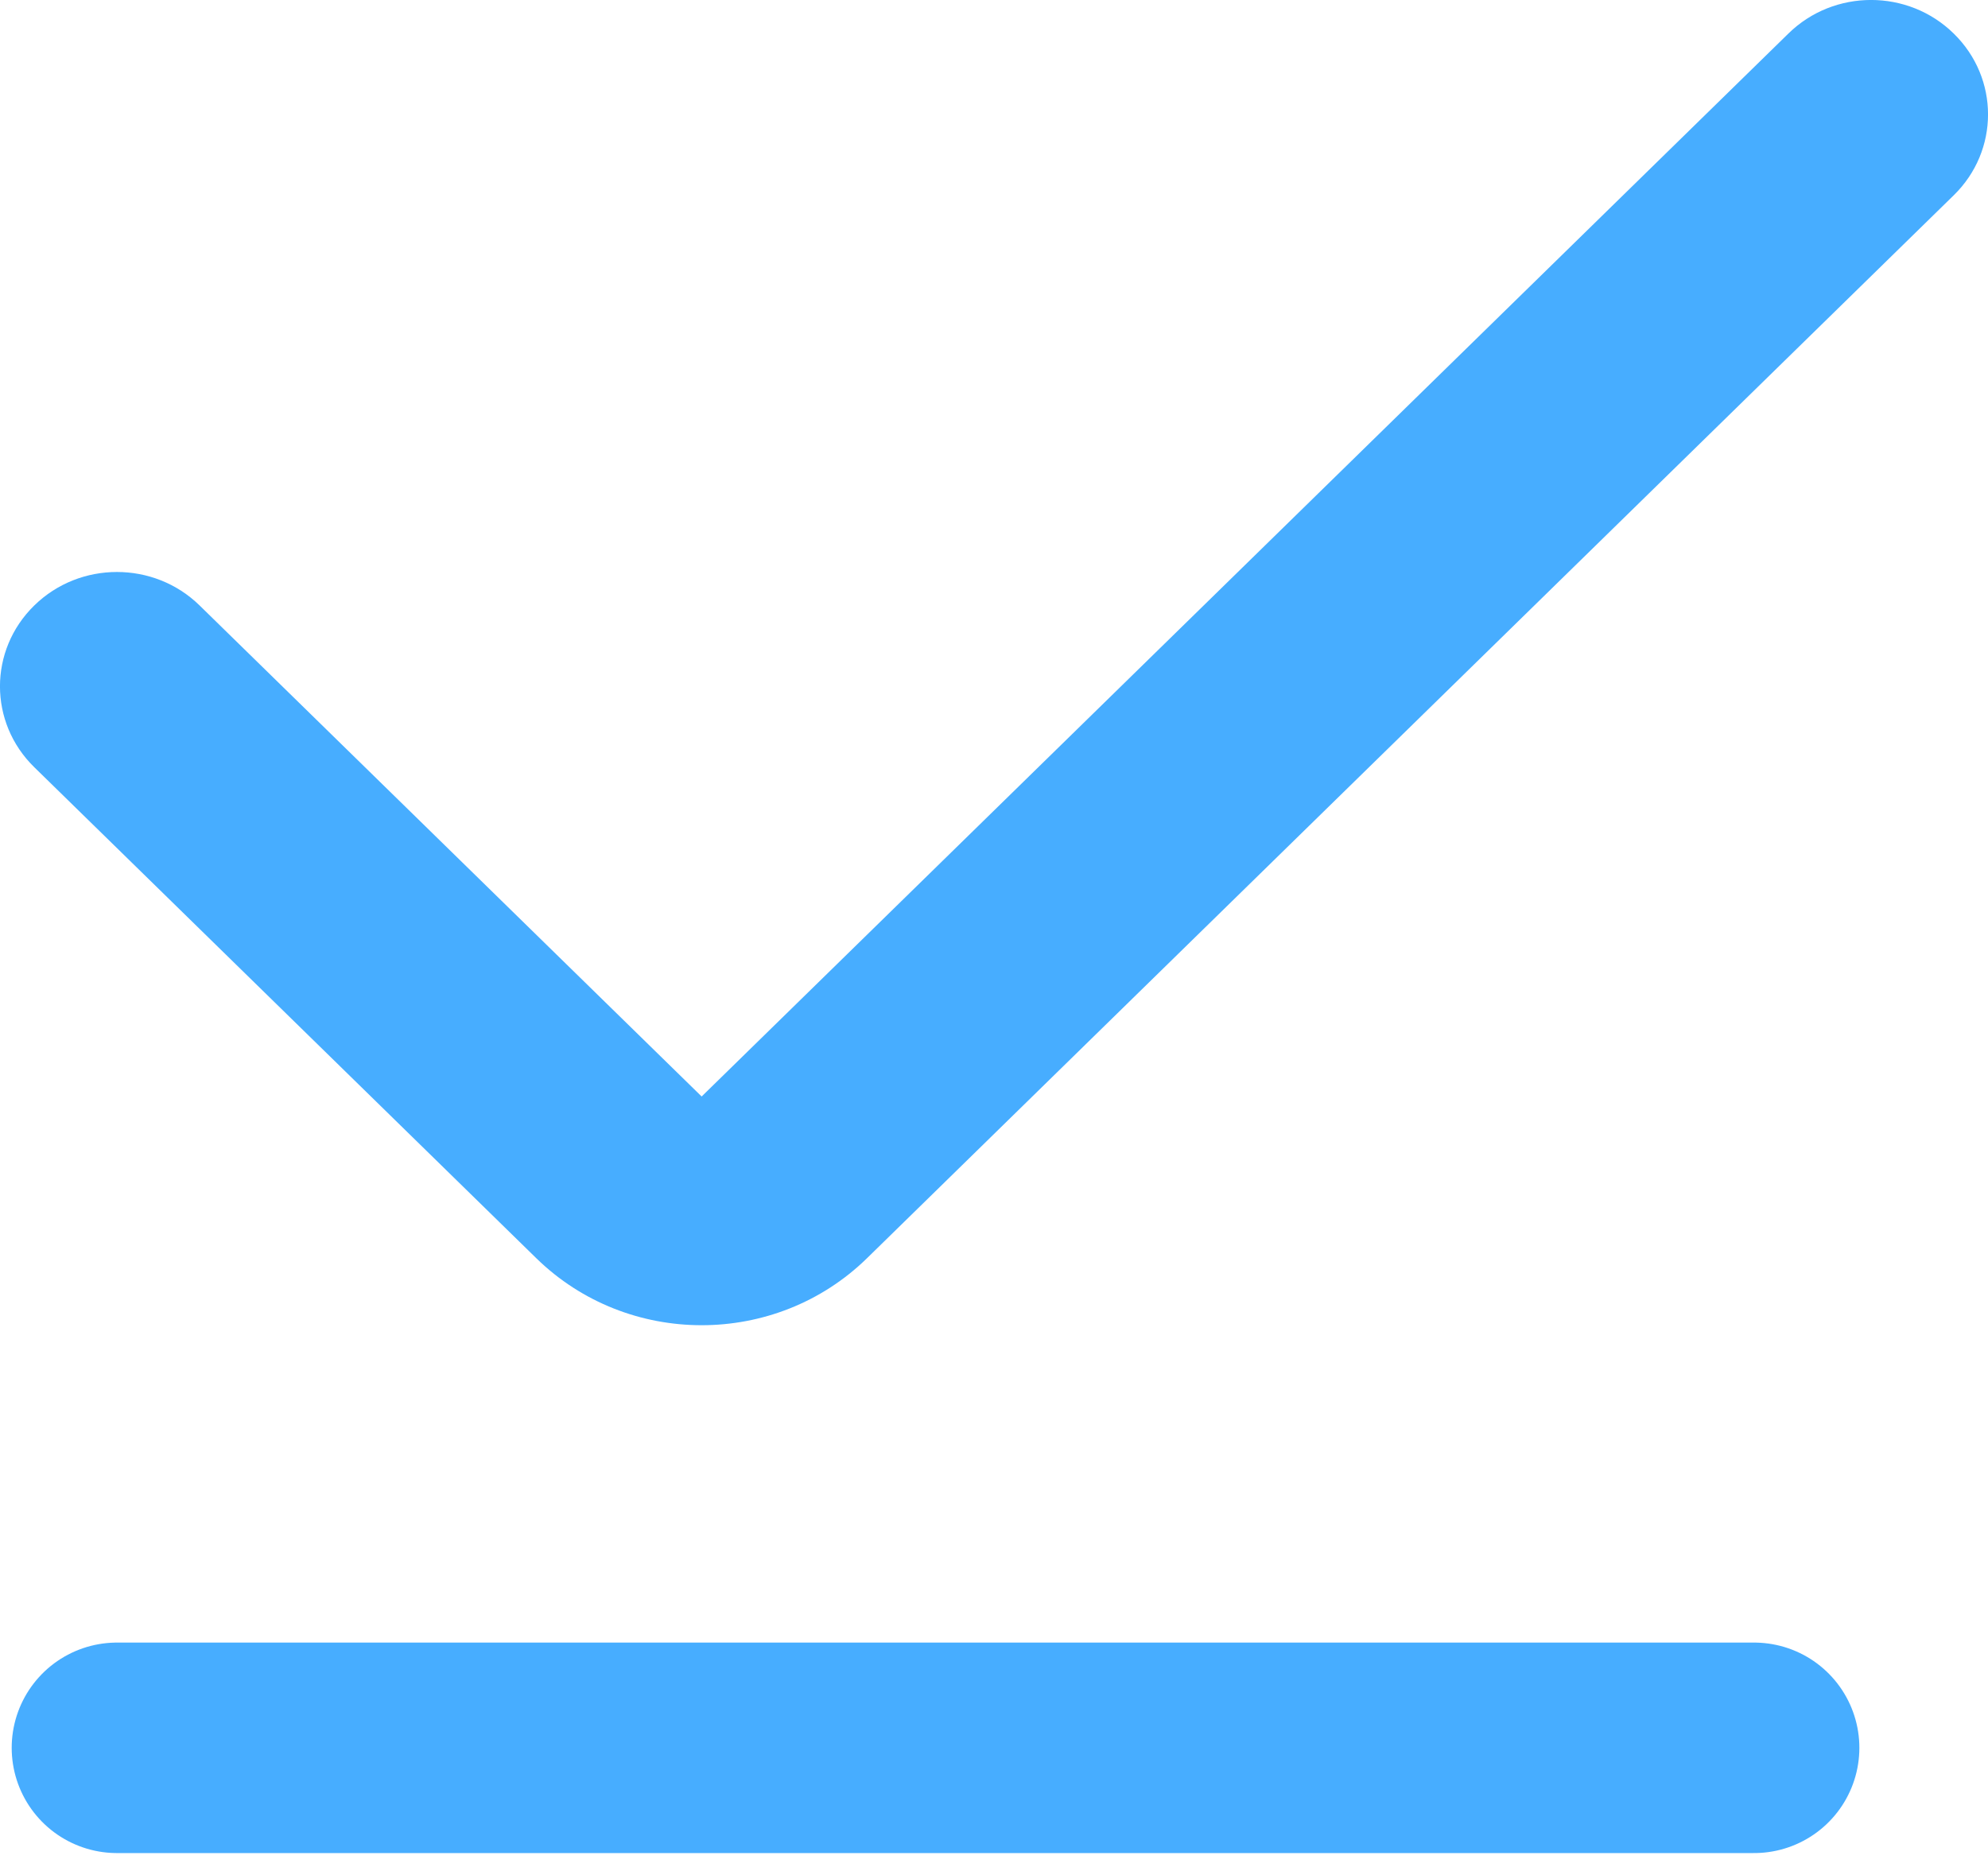
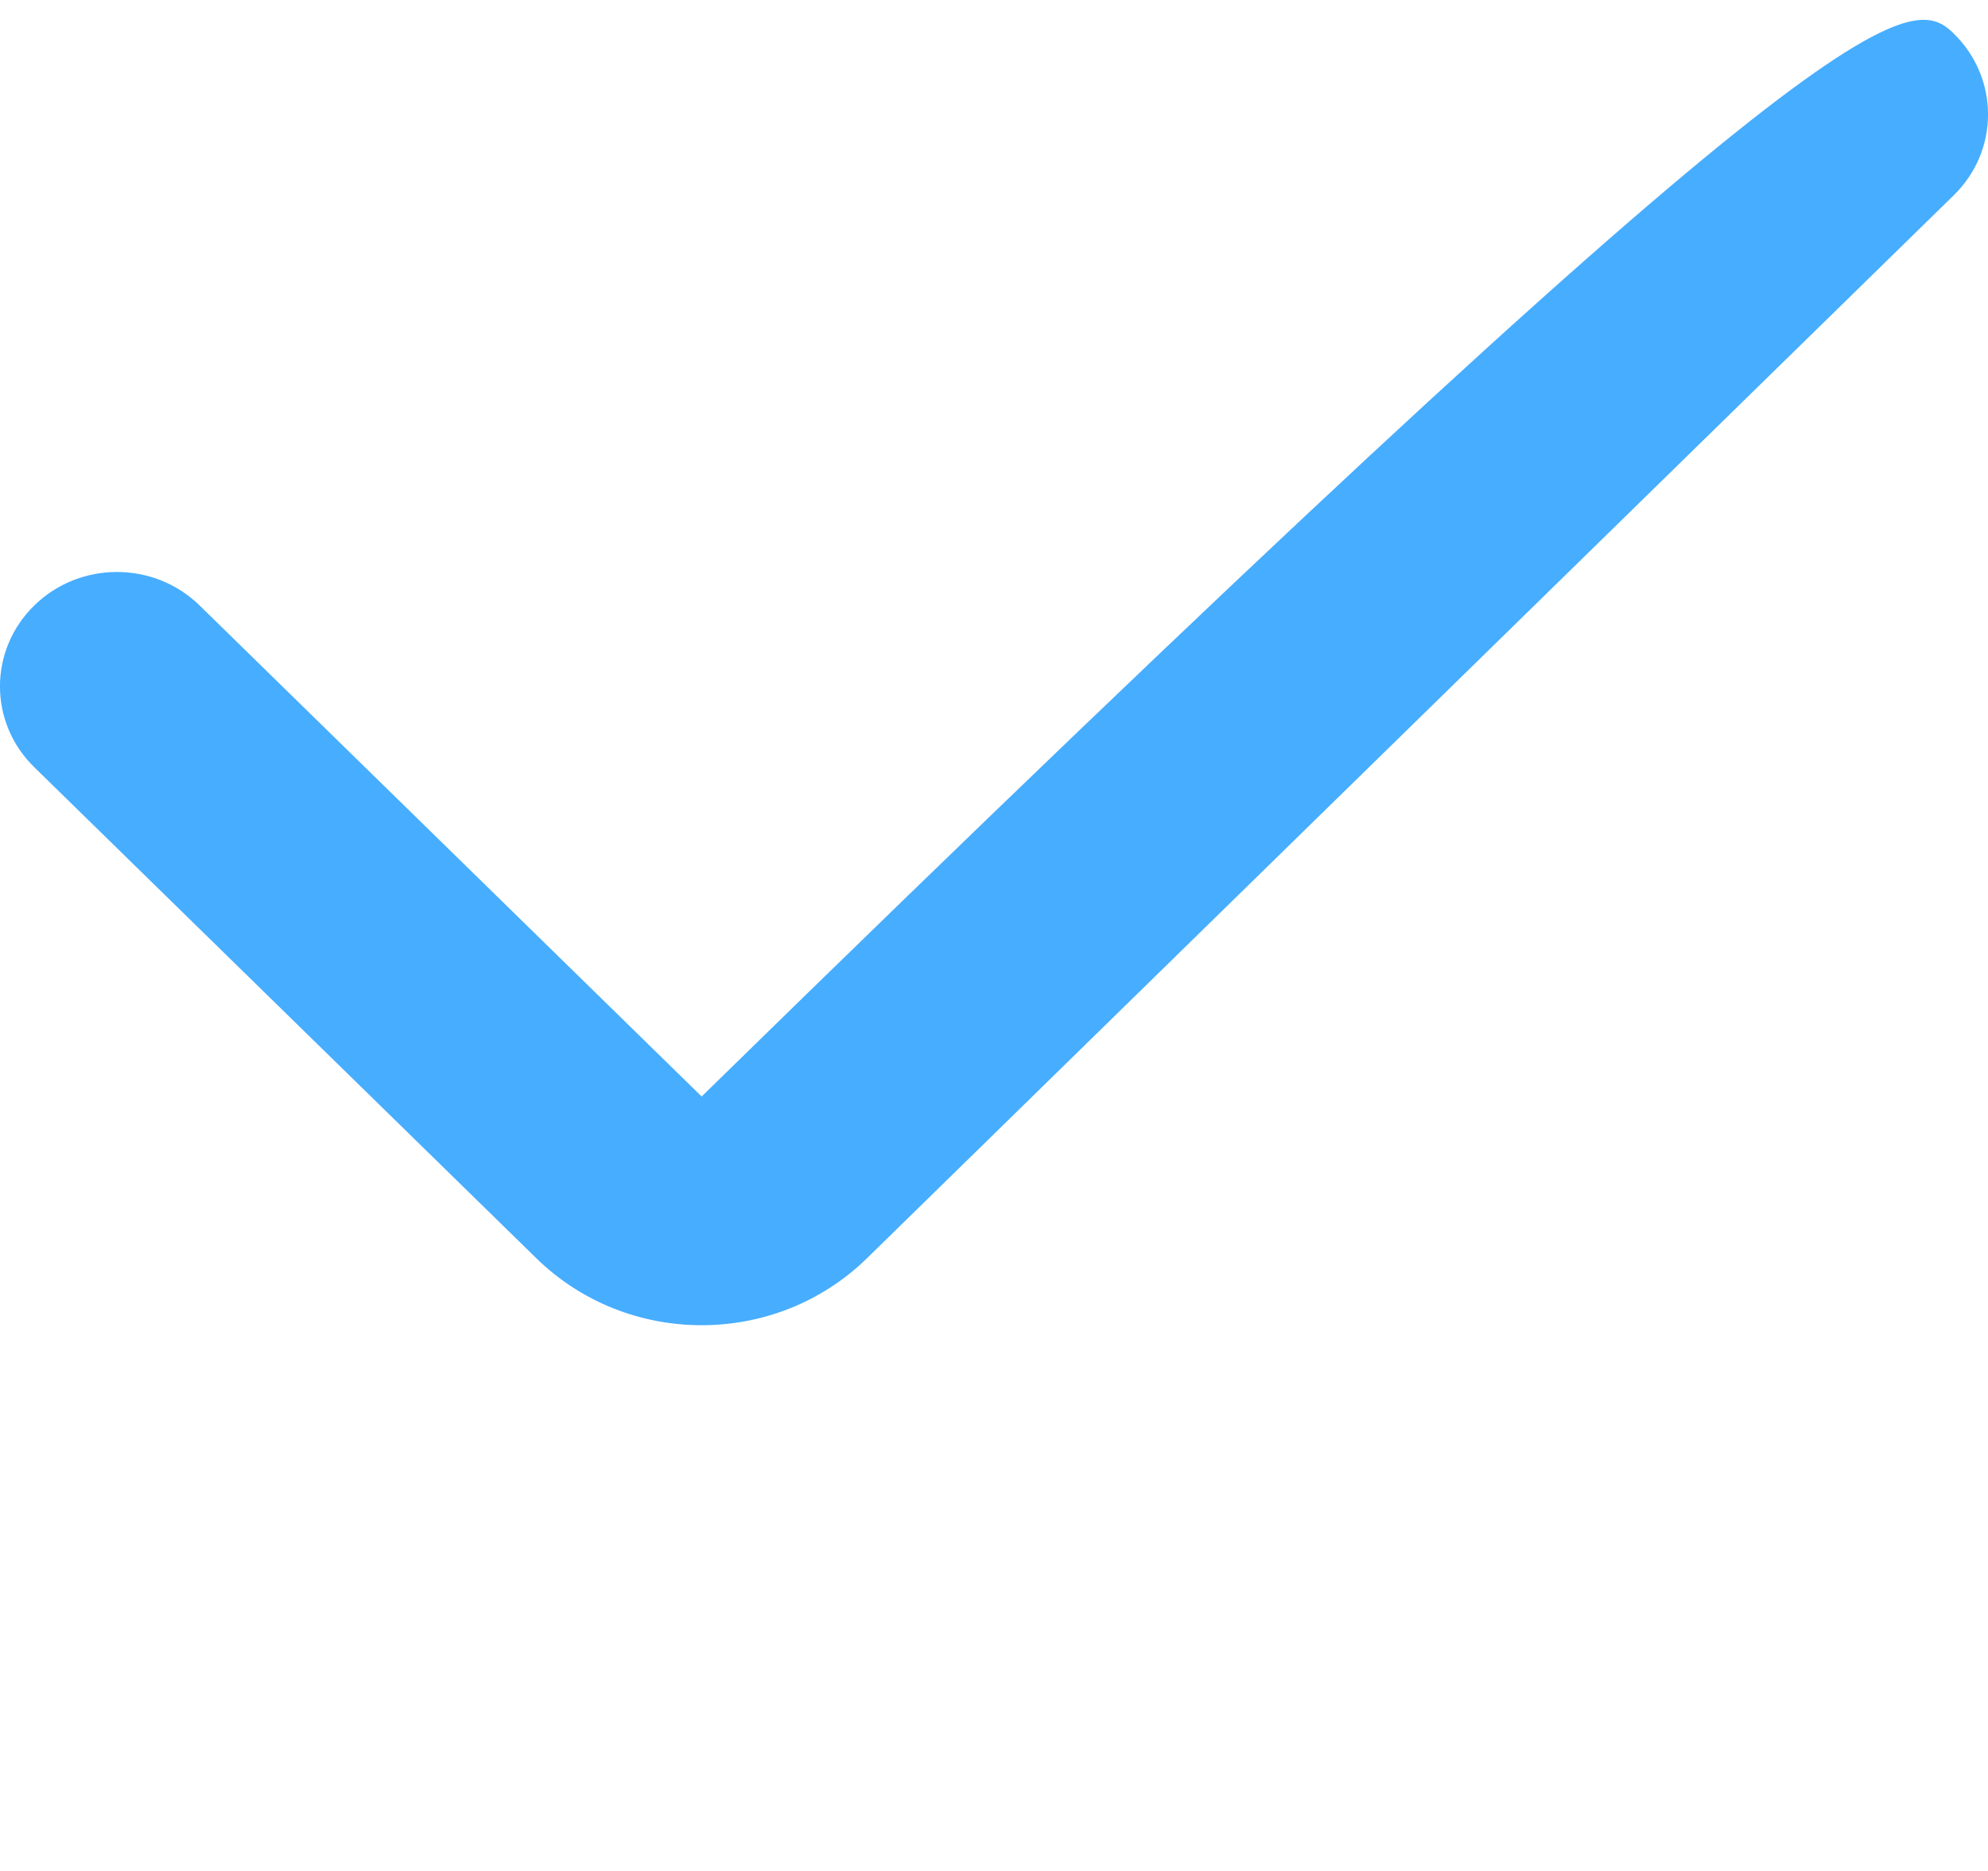
<svg xmlns="http://www.w3.org/2000/svg" width="17" height="16" viewBox="0 0 17 16" fill="none">
-   <path fill-rule="evenodd" clip-rule="evenodd" d="M16.707 0.287C17.098 0.669 17.098 1.288 16.707 1.67L7.414 10.76C6.633 11.524 5.367 11.524 4.586 10.76L0.293 6.561C-0.098 6.179 -0.098 5.56 0.293 5.178C0.683 4.796 1.317 4.796 1.707 5.178L6 9.377L15.293 0.287C15.683 -0.096 16.317 -0.096 16.707 0.287Z" fill="#47ADFF" />
-   <path d="M1 14.947H15" stroke="#47ADFF" stroke-width="1.8" stroke-linecap="round" />
+   <path fill-rule="evenodd" clip-rule="evenodd" d="M16.707 0.287C17.098 0.669 17.098 1.288 16.707 1.67L7.414 10.76C6.633 11.524 5.367 11.524 4.586 10.76L0.293 6.561C-0.098 6.179 -0.098 5.56 0.293 5.178C0.683 4.796 1.317 4.796 1.707 5.178L6 9.377C15.683 -0.096 16.317 -0.096 16.707 0.287Z" fill="#47ADFF" />
</svg>